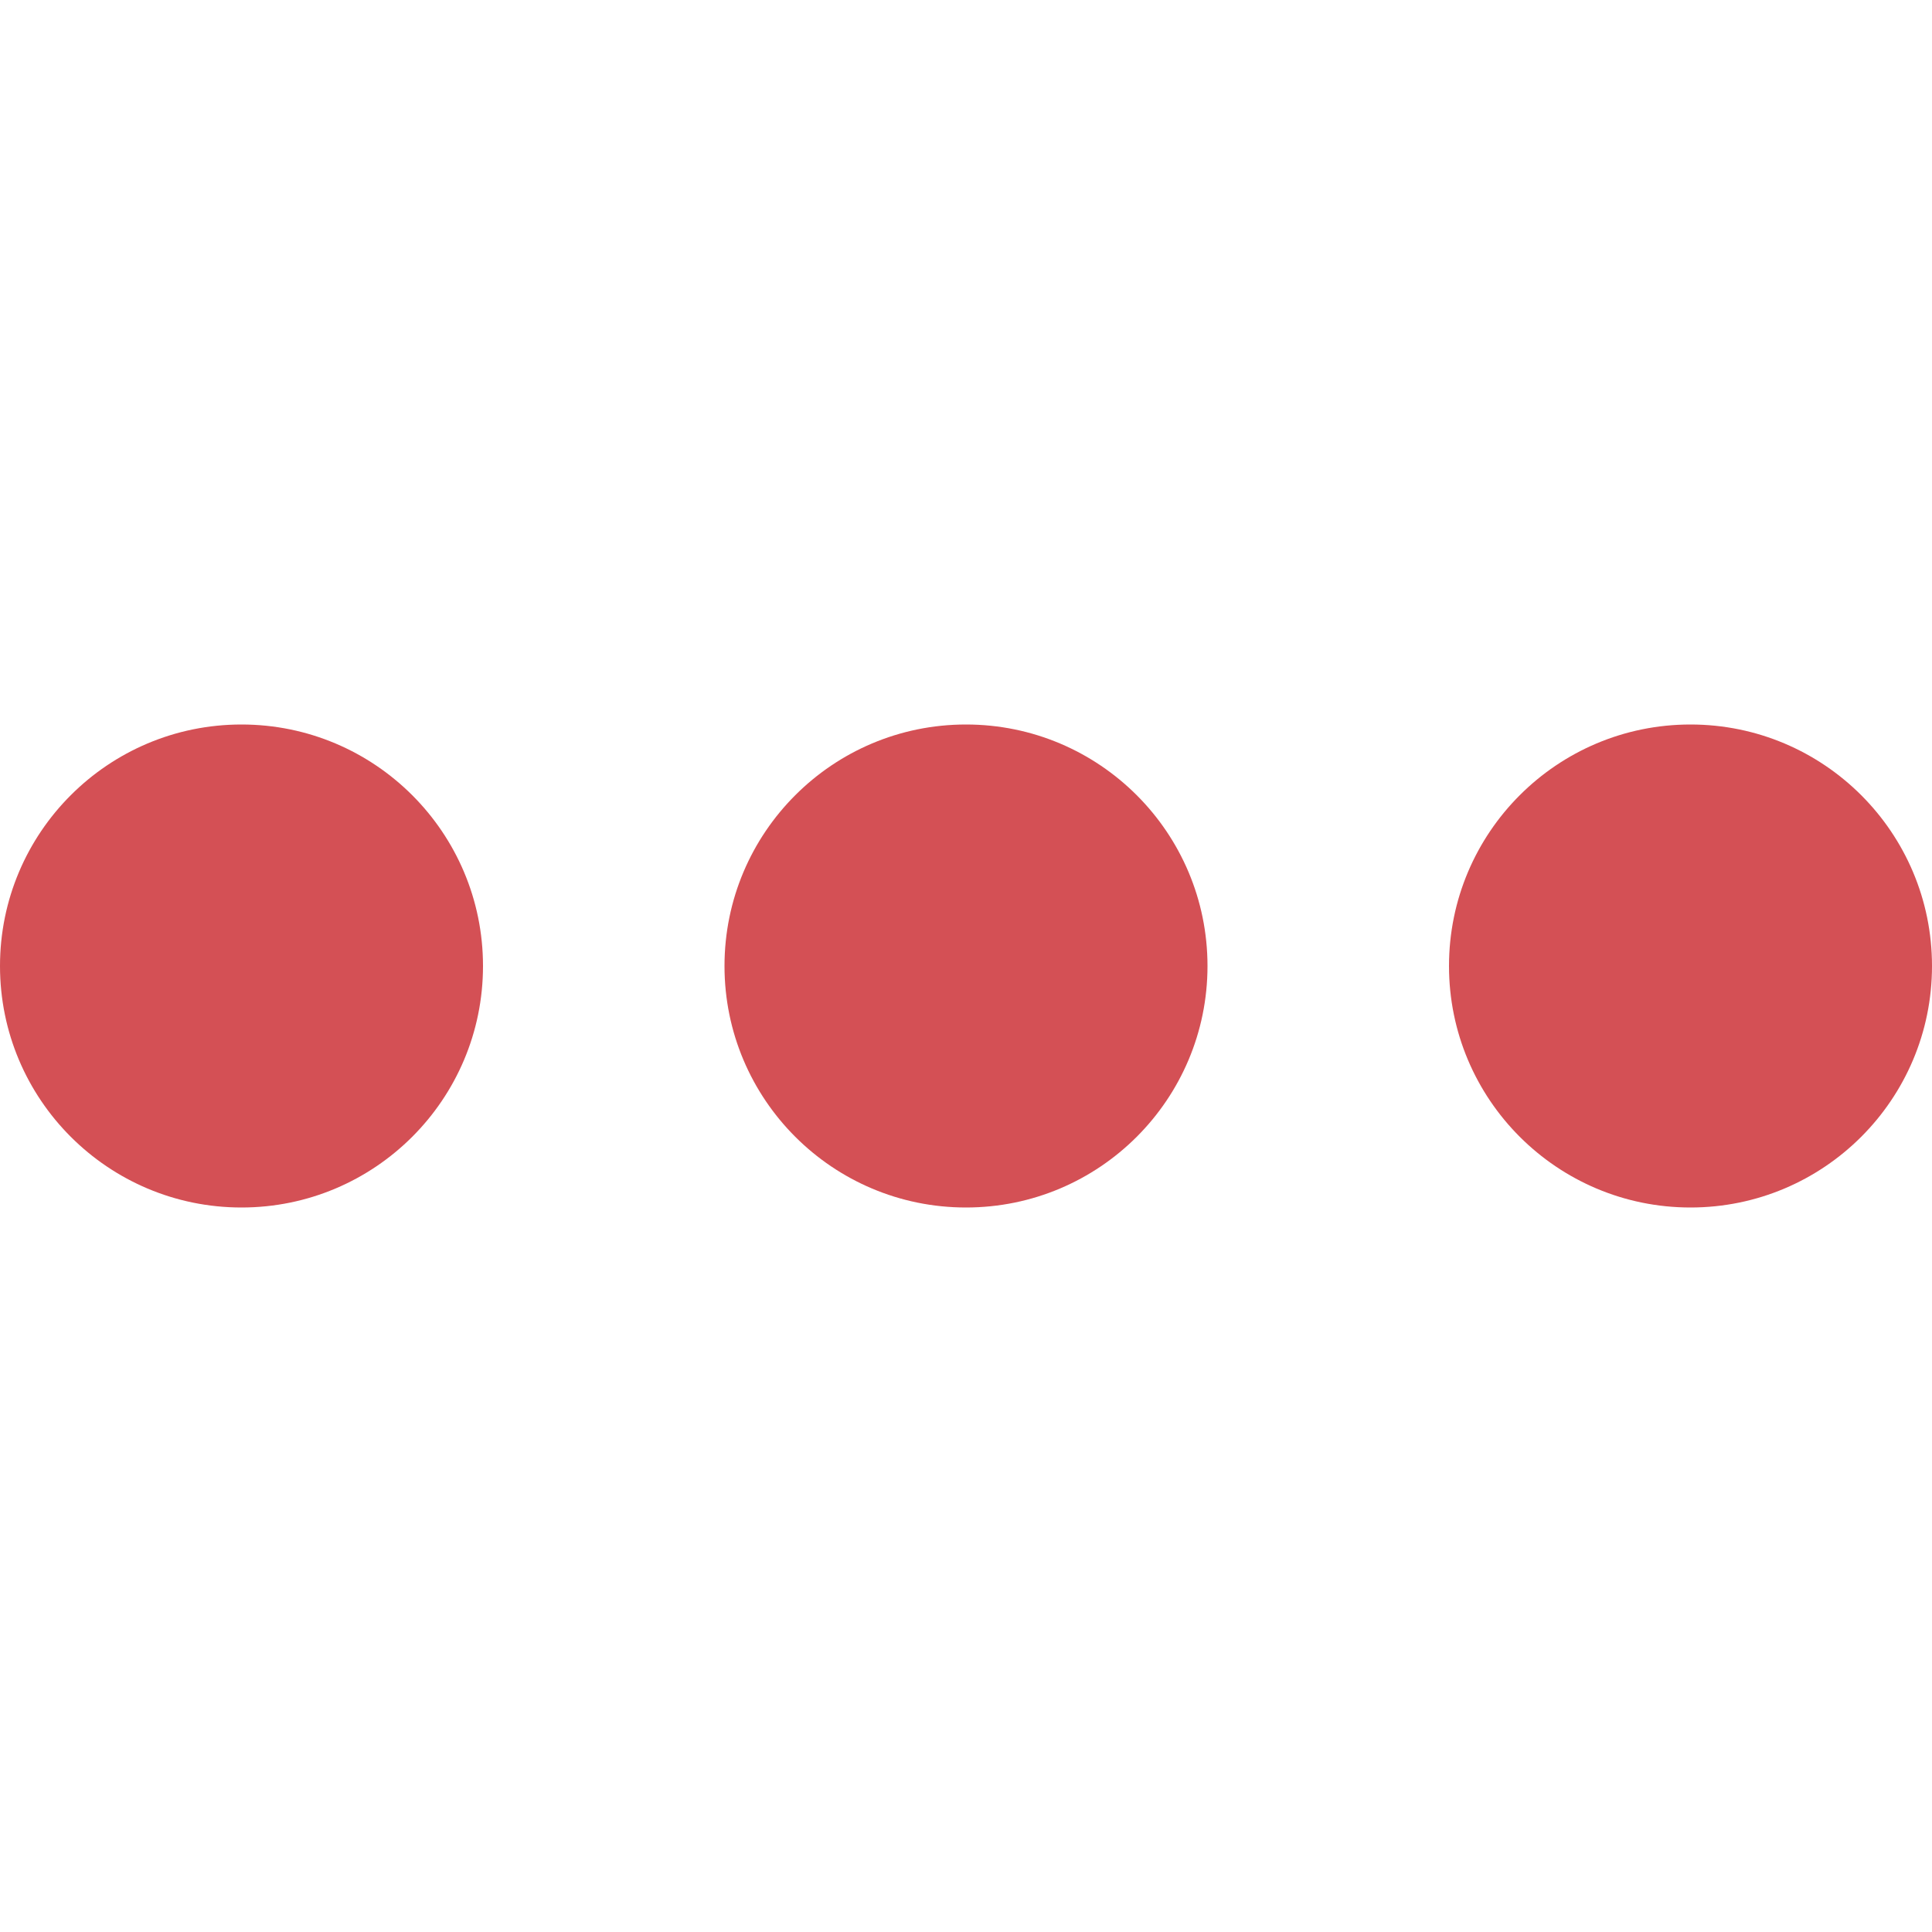
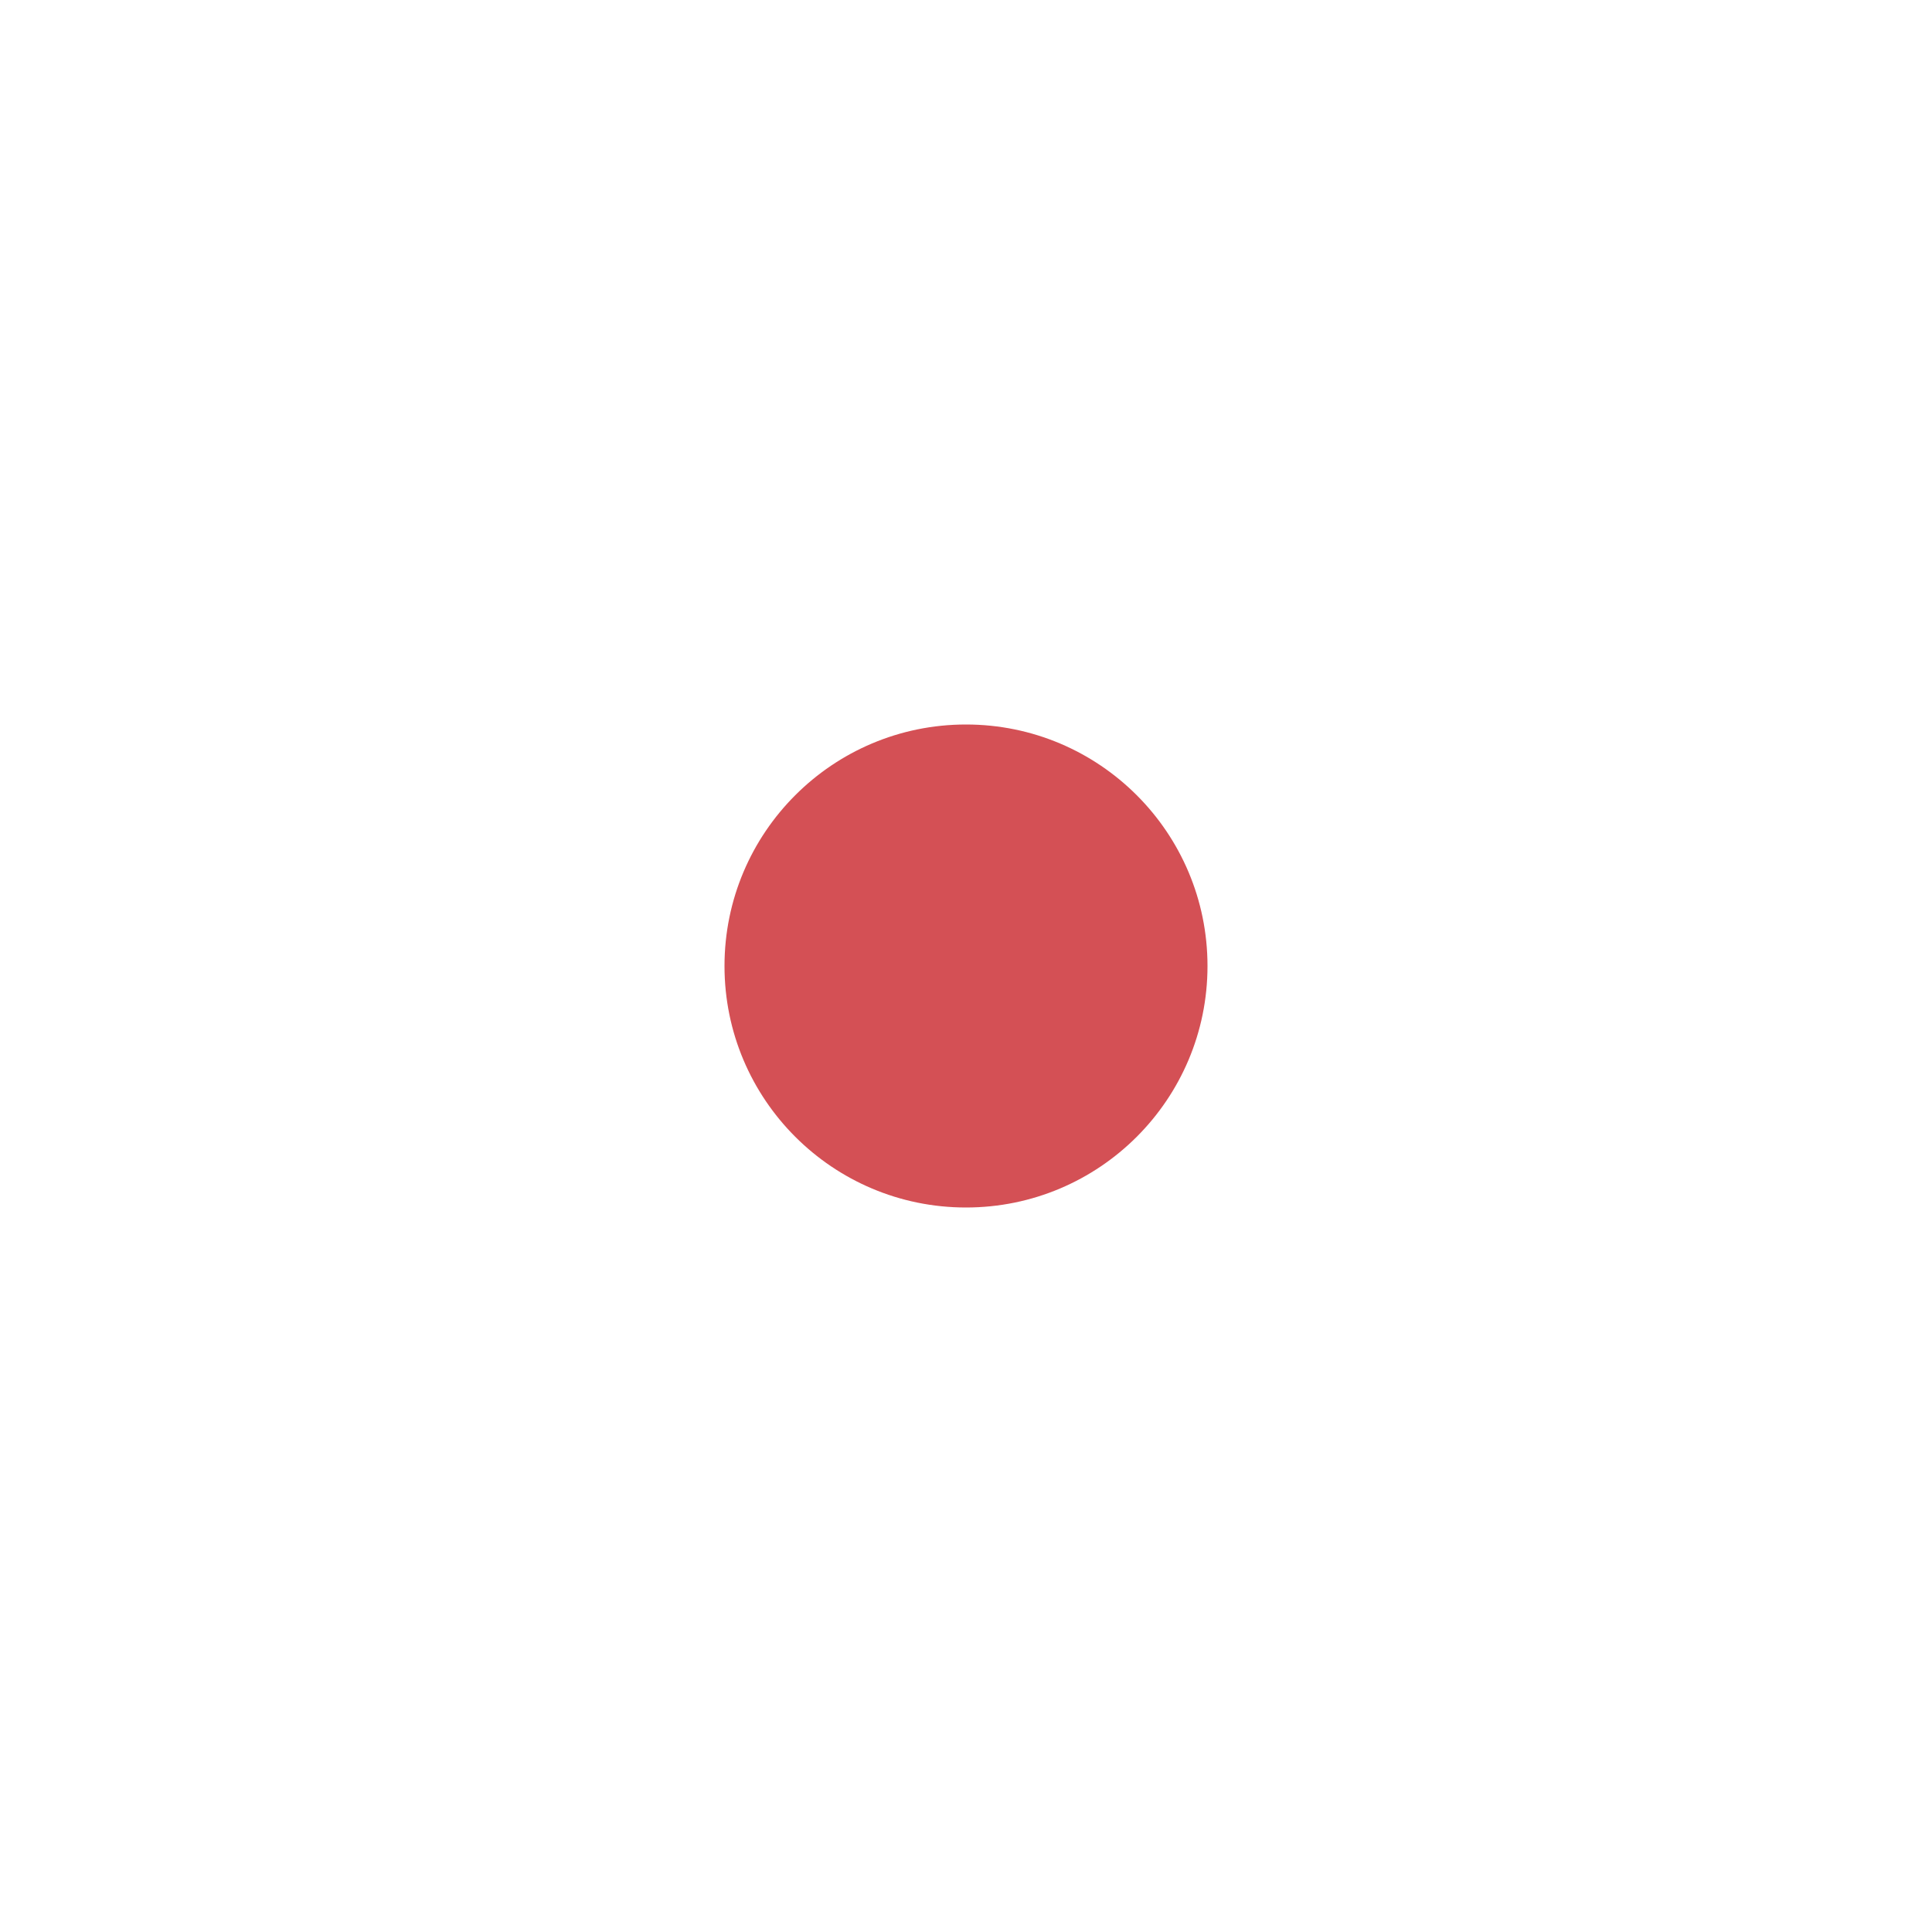
<svg xmlns="http://www.w3.org/2000/svg" version="1.1" id="Layer_1" x="0px" y="0px" viewBox="0 0 24 24" style="enable-background:new 0 0 24 24;" xml:space="preserve">
  <style type="text/css">
	.st0{fill:#D45055;}
</style>
  <circle class="st0" cx="12" cy="12" r="3" />
-   <circle class="st0" cx="21" cy="12" r="3" />
-   <circle class="st0" cx="3" cy="12" r="3" />
</svg>